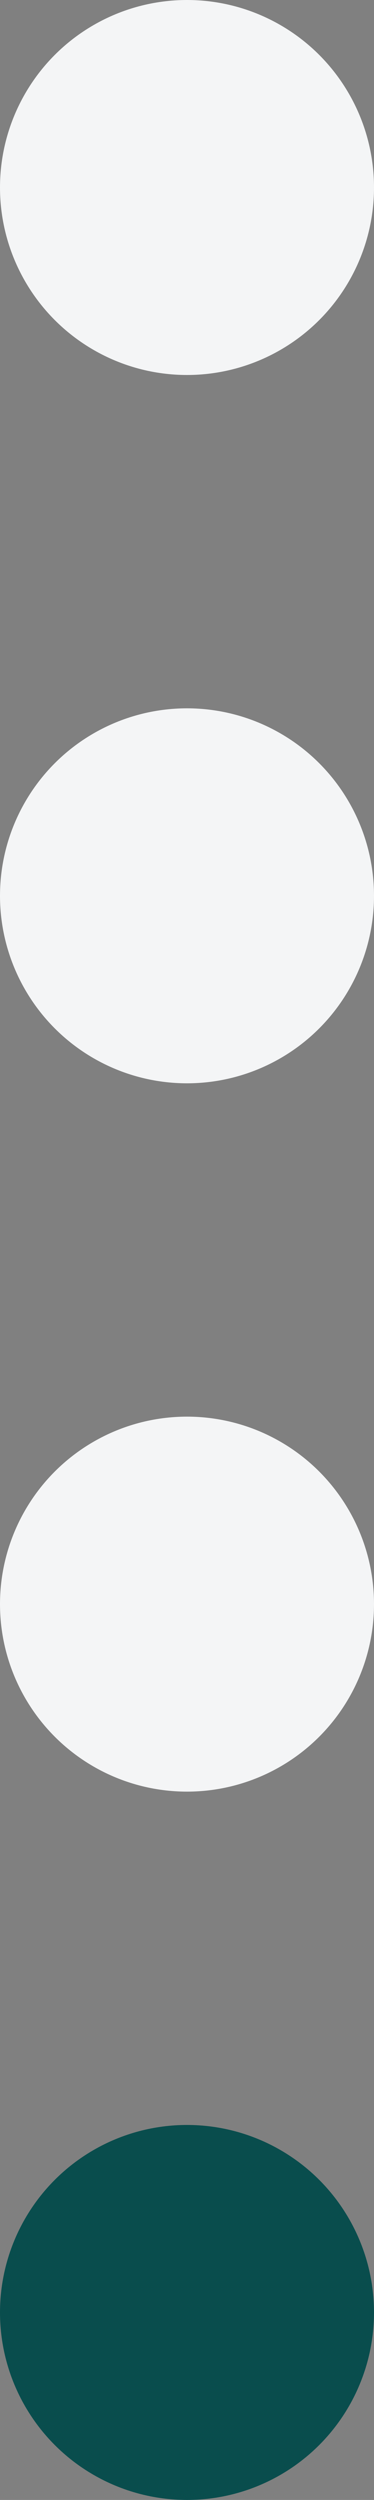
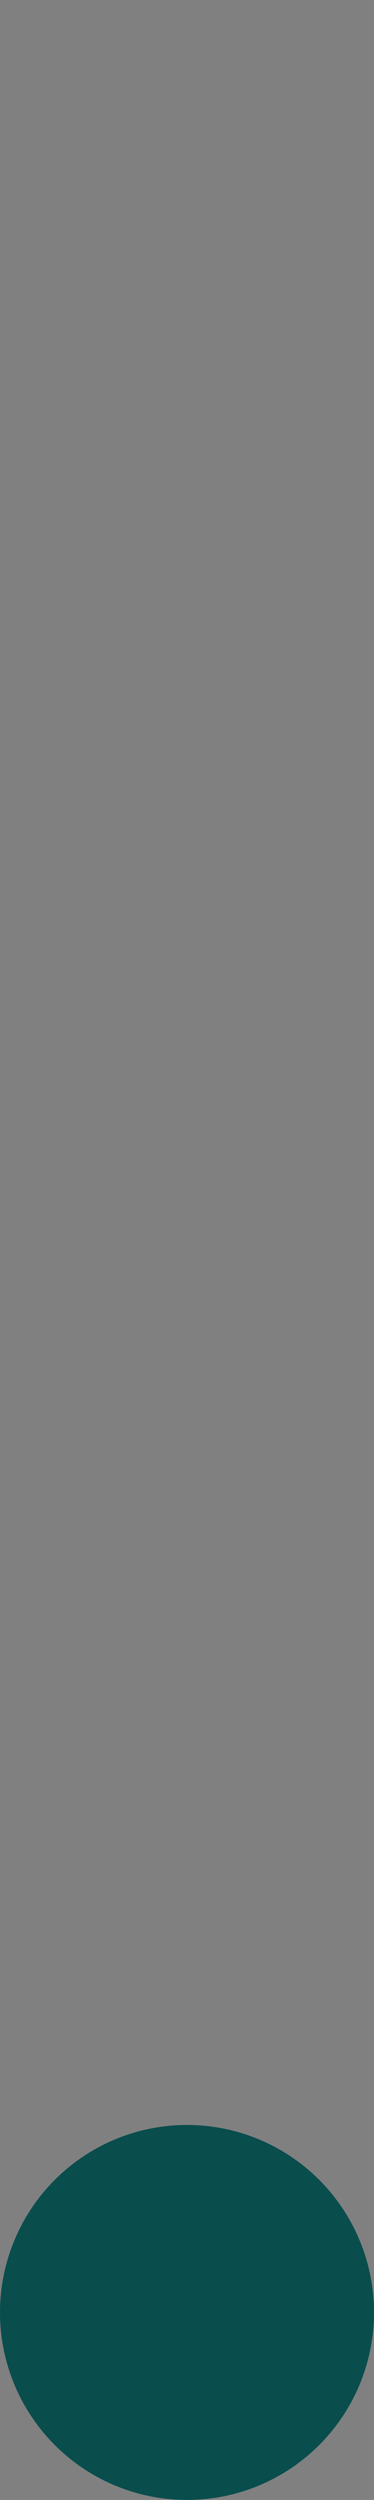
<svg xmlns="http://www.w3.org/2000/svg" width="18" height="120" viewBox="0 0 18 120" fill="none">
  <rect x="0" y="0" width="18" height="120" fill="#808080" stroke="none" />
-   <circle cx="9" cy="9" r="9" fill="#F4F5F6" />
-   <circle cx="9" cy="43" r="9" fill="#F4F5F6" />
-   <circle cx="9" cy="77" r="9" fill="#F4F5F6" />
  <circle cx="9" cy="111" r="9" fill="#094D4D" />
</svg>